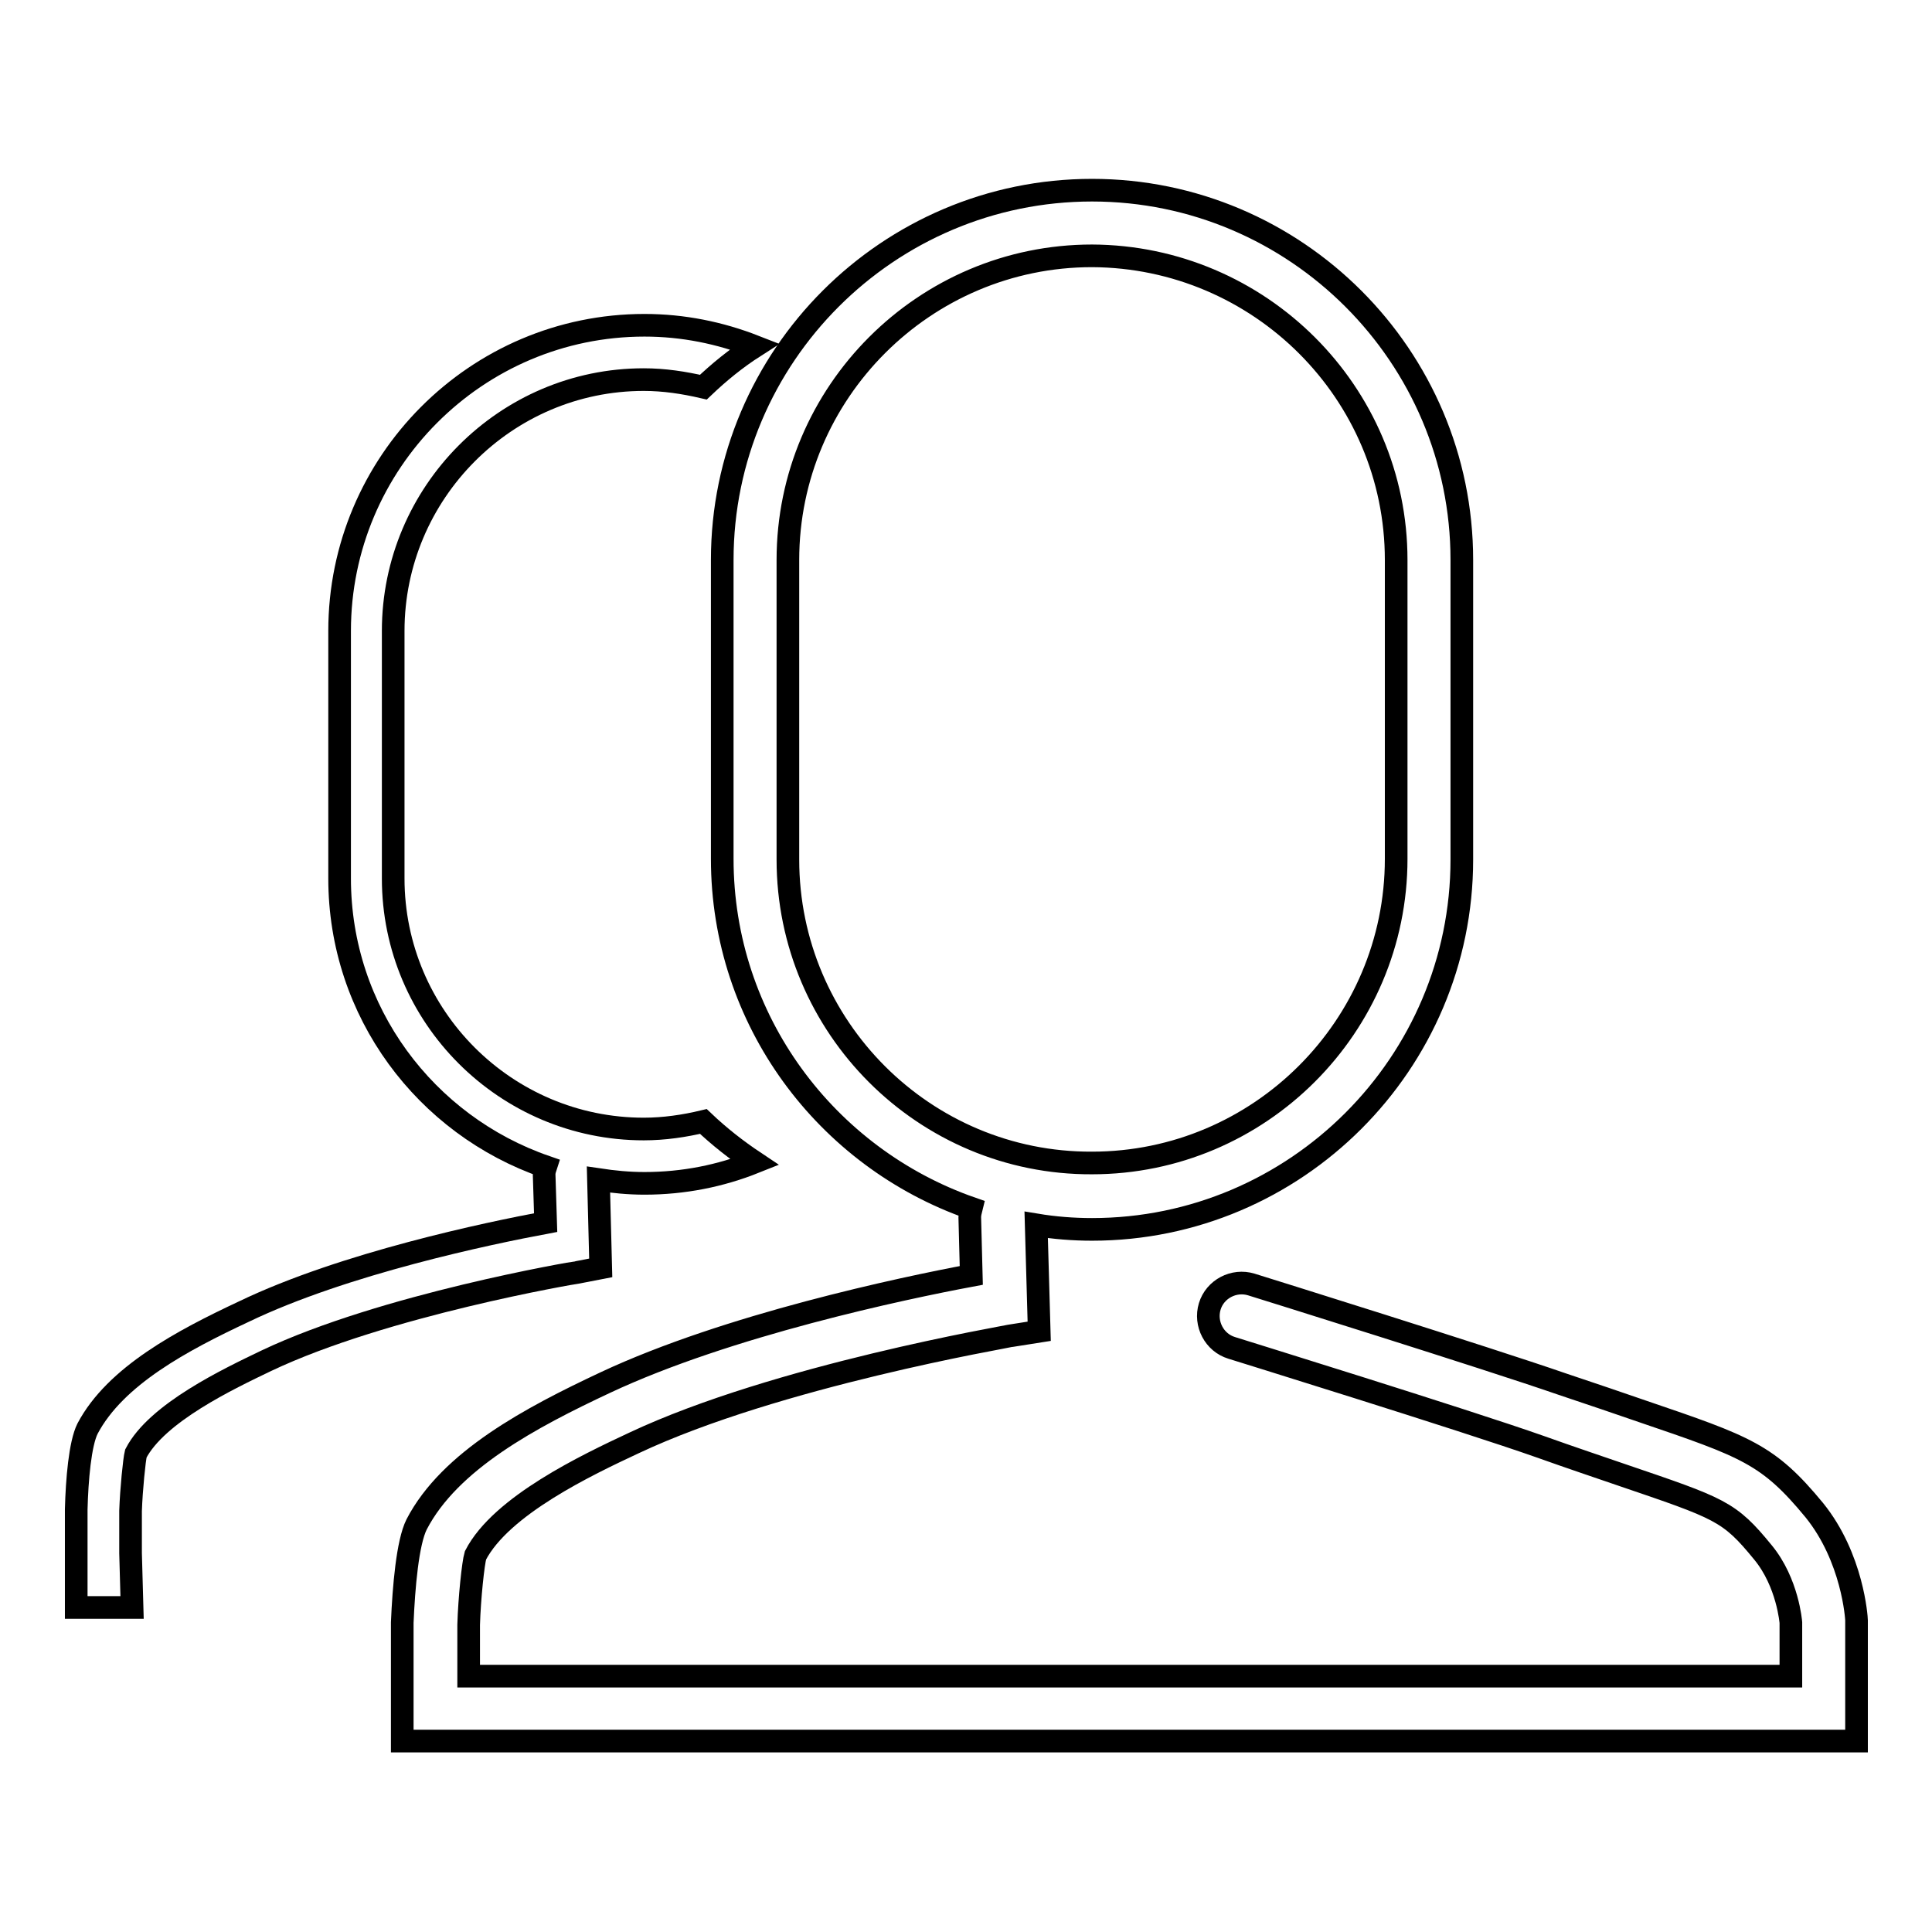
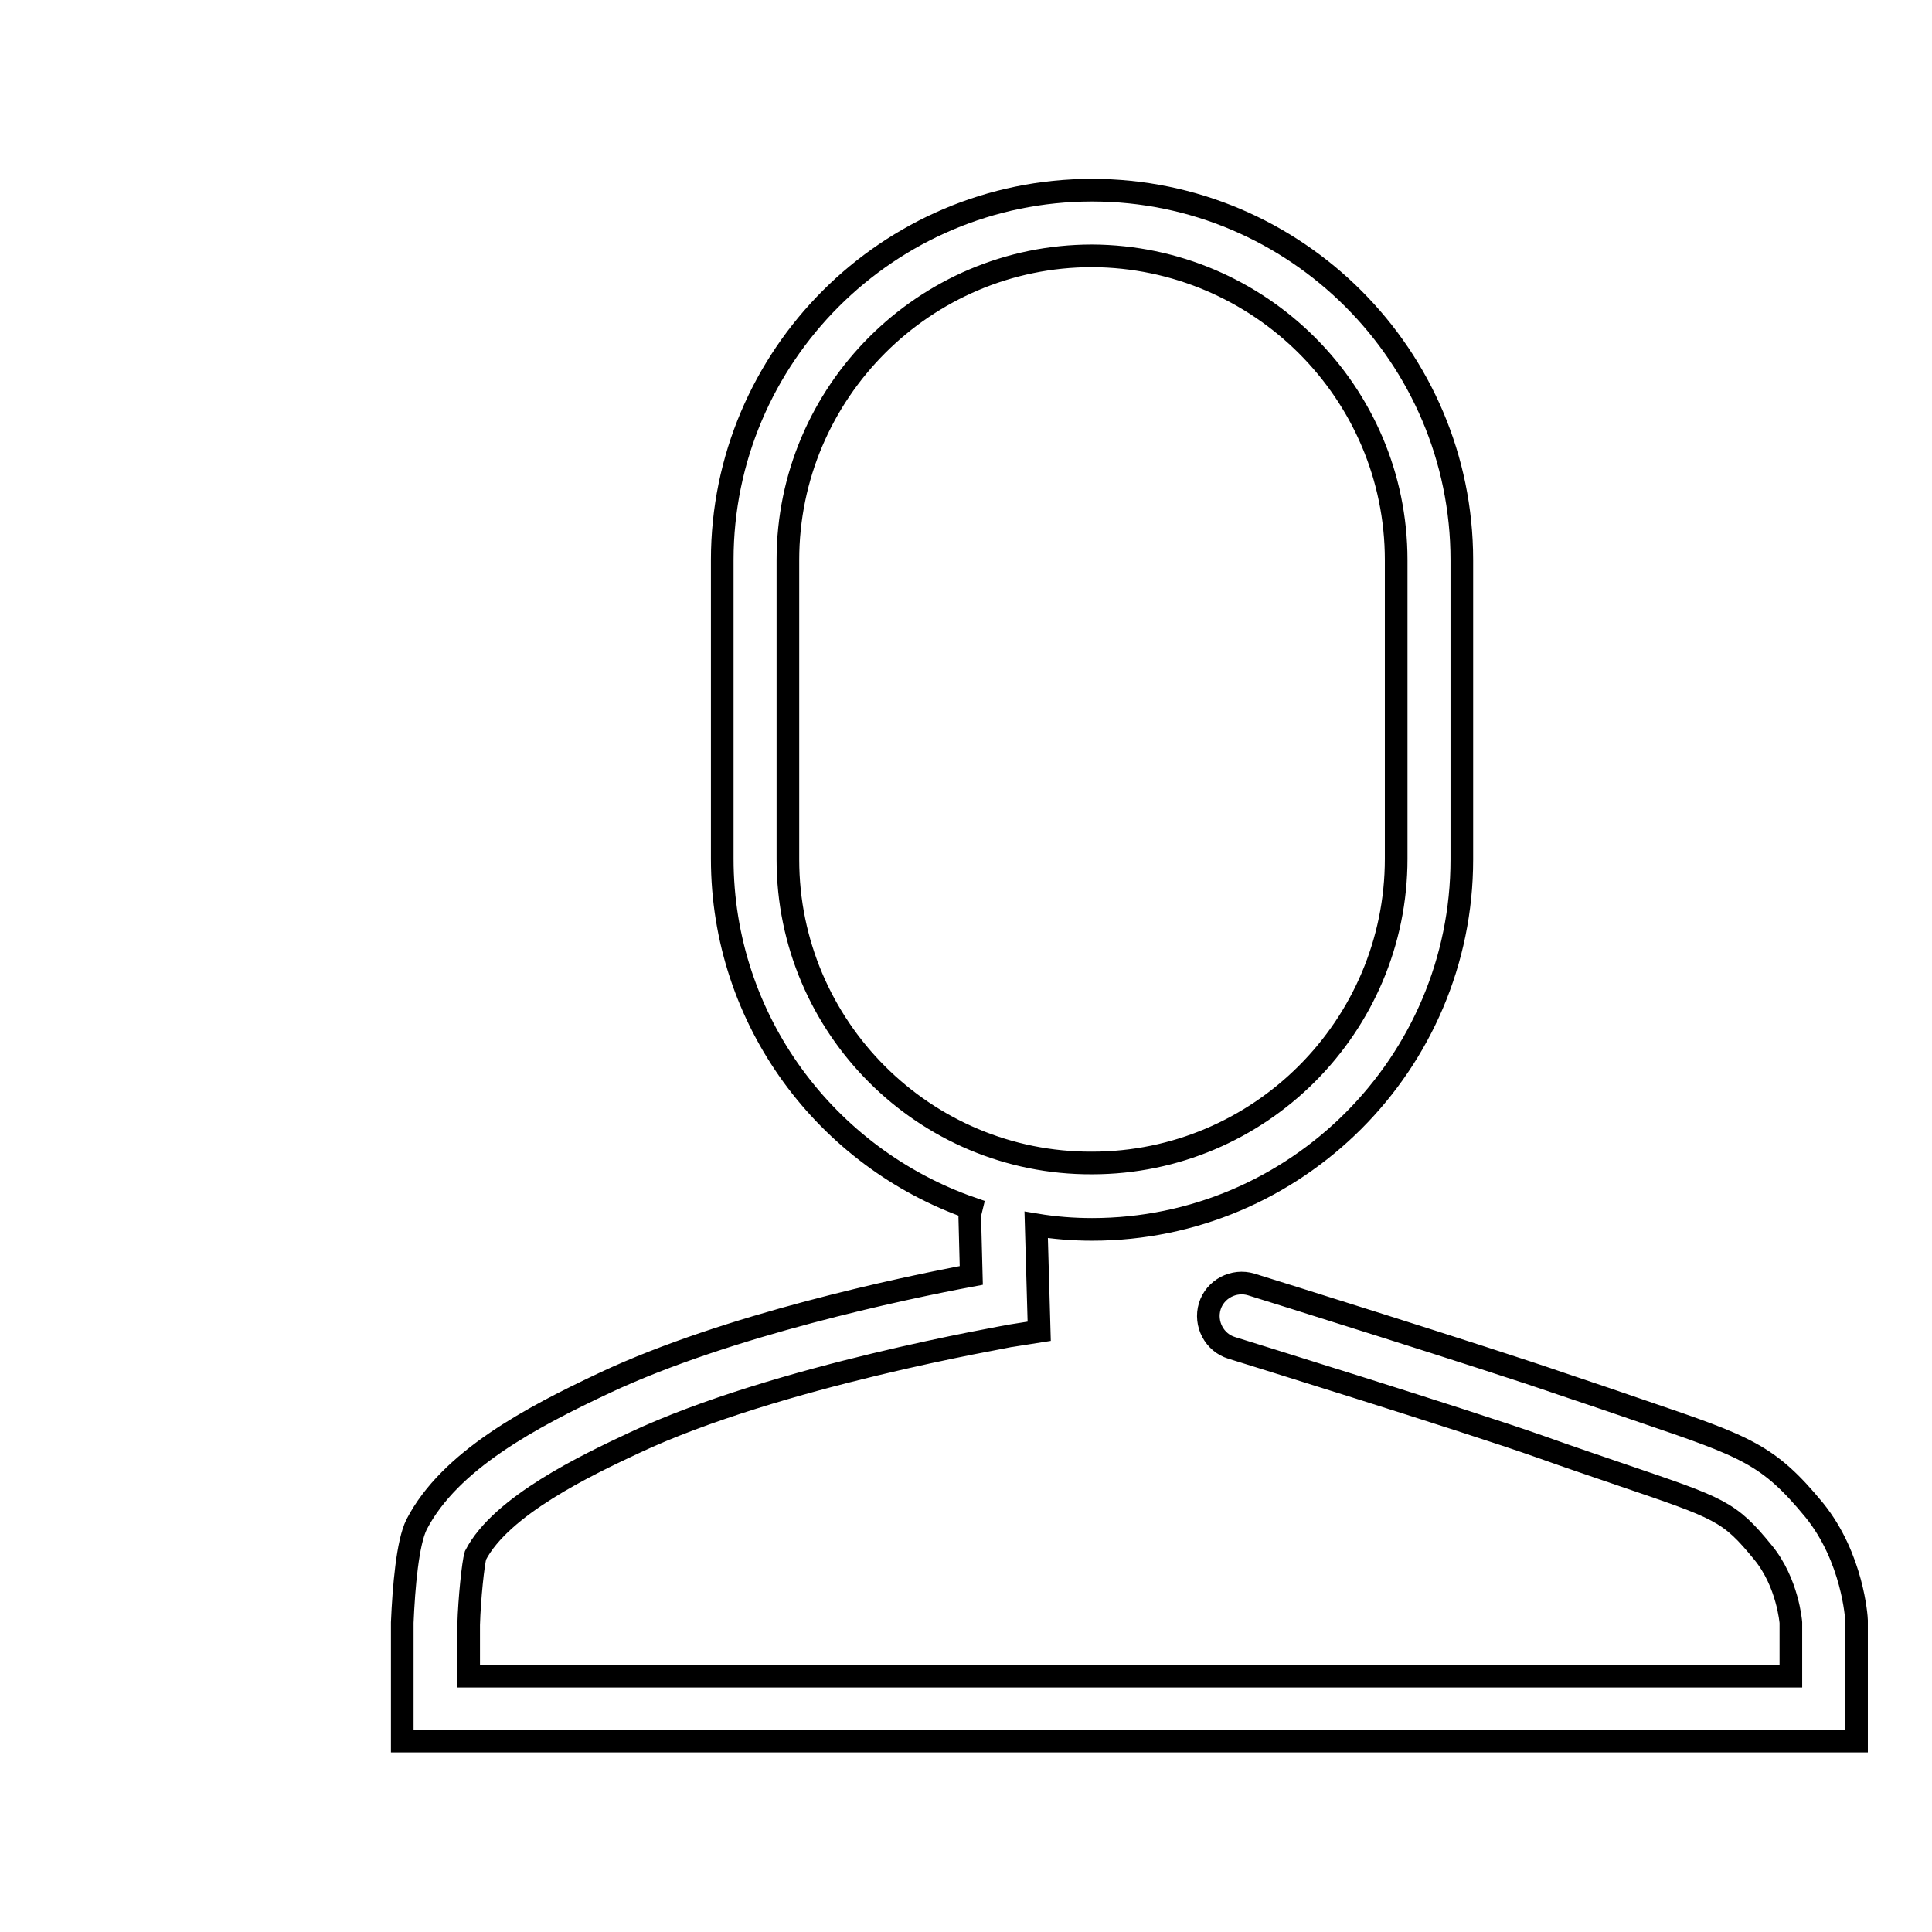
<svg xmlns="http://www.w3.org/2000/svg" version="1.1" x="0px" y="0px" viewBox="0 0 256 256" enable-background="new 0 0 256 256" xml:space="preserve">
  <g>
    <g>
      <path stroke-width="3" fill-opacity="0" stroke="#000000" d="M246,214.7c0-0.3-0.5-8.3-5.6-14.6c-6.1-7.4-9-8.4-22.8-13.1c-2.9-1-6.4-2.2-10.6-3.6c-10.1-3.5-39.9-12.8-41.2-13.2c-2.3-0.7-4.8,0.6-5.5,2.9c-0.7,2.3,0.6,4.8,2.9,5.5c0.3,0.1,31,9.6,40.9,13.1c4.2,1.5,7.8,2.7,10.7,3.7c13.2,4.5,14.3,4.8,18.8,10.3c3.3,4,3.7,9.3,3.7,9.3v7.1H62.1v-6.8c0.1-3.5,0.6-8.2,0.9-9.2c3.4-6.6,14.8-12,21-14.9c18.9-8.9,49.6-14.1,49.9-14.2l3.8-0.6l-0.4-14.1c2.4,0.4,4.9,0.6,7.4,0.6c27,0,49-22,49-49V74.2c0-27-22-49-49-49c-27,0-49,22-49,49v39.6c0,21.4,13.8,39.6,33,46.3c-0.1,0.4-0.2,0.8-0.2,1.2l0.2,7.7c-9.1,1.7-32.3,6.6-48.5,14.2c-9.8,4.6-20.6,10.3-25,18.8c-1.2,2.4-1.7,8.3-1.9,13v15.7H246V214.7z M104.4,113.9V74.2c0-22.2,18.1-40.3,40.3-40.3C166.9,34,185,52,185,74.2v39.6c0,22.2-18.1,40.3-40.3,40.3C122.5,154.2,104.4,136.1,104.4,113.9z" />
-       <path stroke-width="3" fill-opacity="0" stroke="#000000" d="M79.6,168l-0.3-11.7c2,0.3,4,0.5,6.1,0.5c5.2,0,10.1-1,14.6-2.8c-2.4-1.6-4.7-3.4-6.8-5.4c-2.5,0.6-5.2,1-7.9,1c-18.3,0-33.2-14.9-33.2-33.2V83.6c0-18.3,14.9-33.3,33.2-33.3c2.7,0,5.3,0.4,7.9,1c2.1-2,4.3-3.8,6.8-5.4c-4.6-1.8-9.5-2.8-14.6-2.8C63.1,43.1,45,61.3,45,83.6v32.8c0,17.7,11.4,32.7,27.3,38.2c-0.1,0.3-0.2,0.7-0.2,1l0.2,6.4c-7.5,1.4-26.7,5.4-40,11.8c-8.1,3.8-17,8.5-20.7,15.5c-1,2-1.4,6.8-1.5,10.7v13h7.4l-0.2-7.2v-5.6c0.1-2.9,0.5-6.8,0.7-7.6c2.8-5.4,12.3-9.9,17.3-12.3c15.6-7.4,41-11.7,41.2-11.7L79.6,168z" />
    </g>
  </g>
</svg>